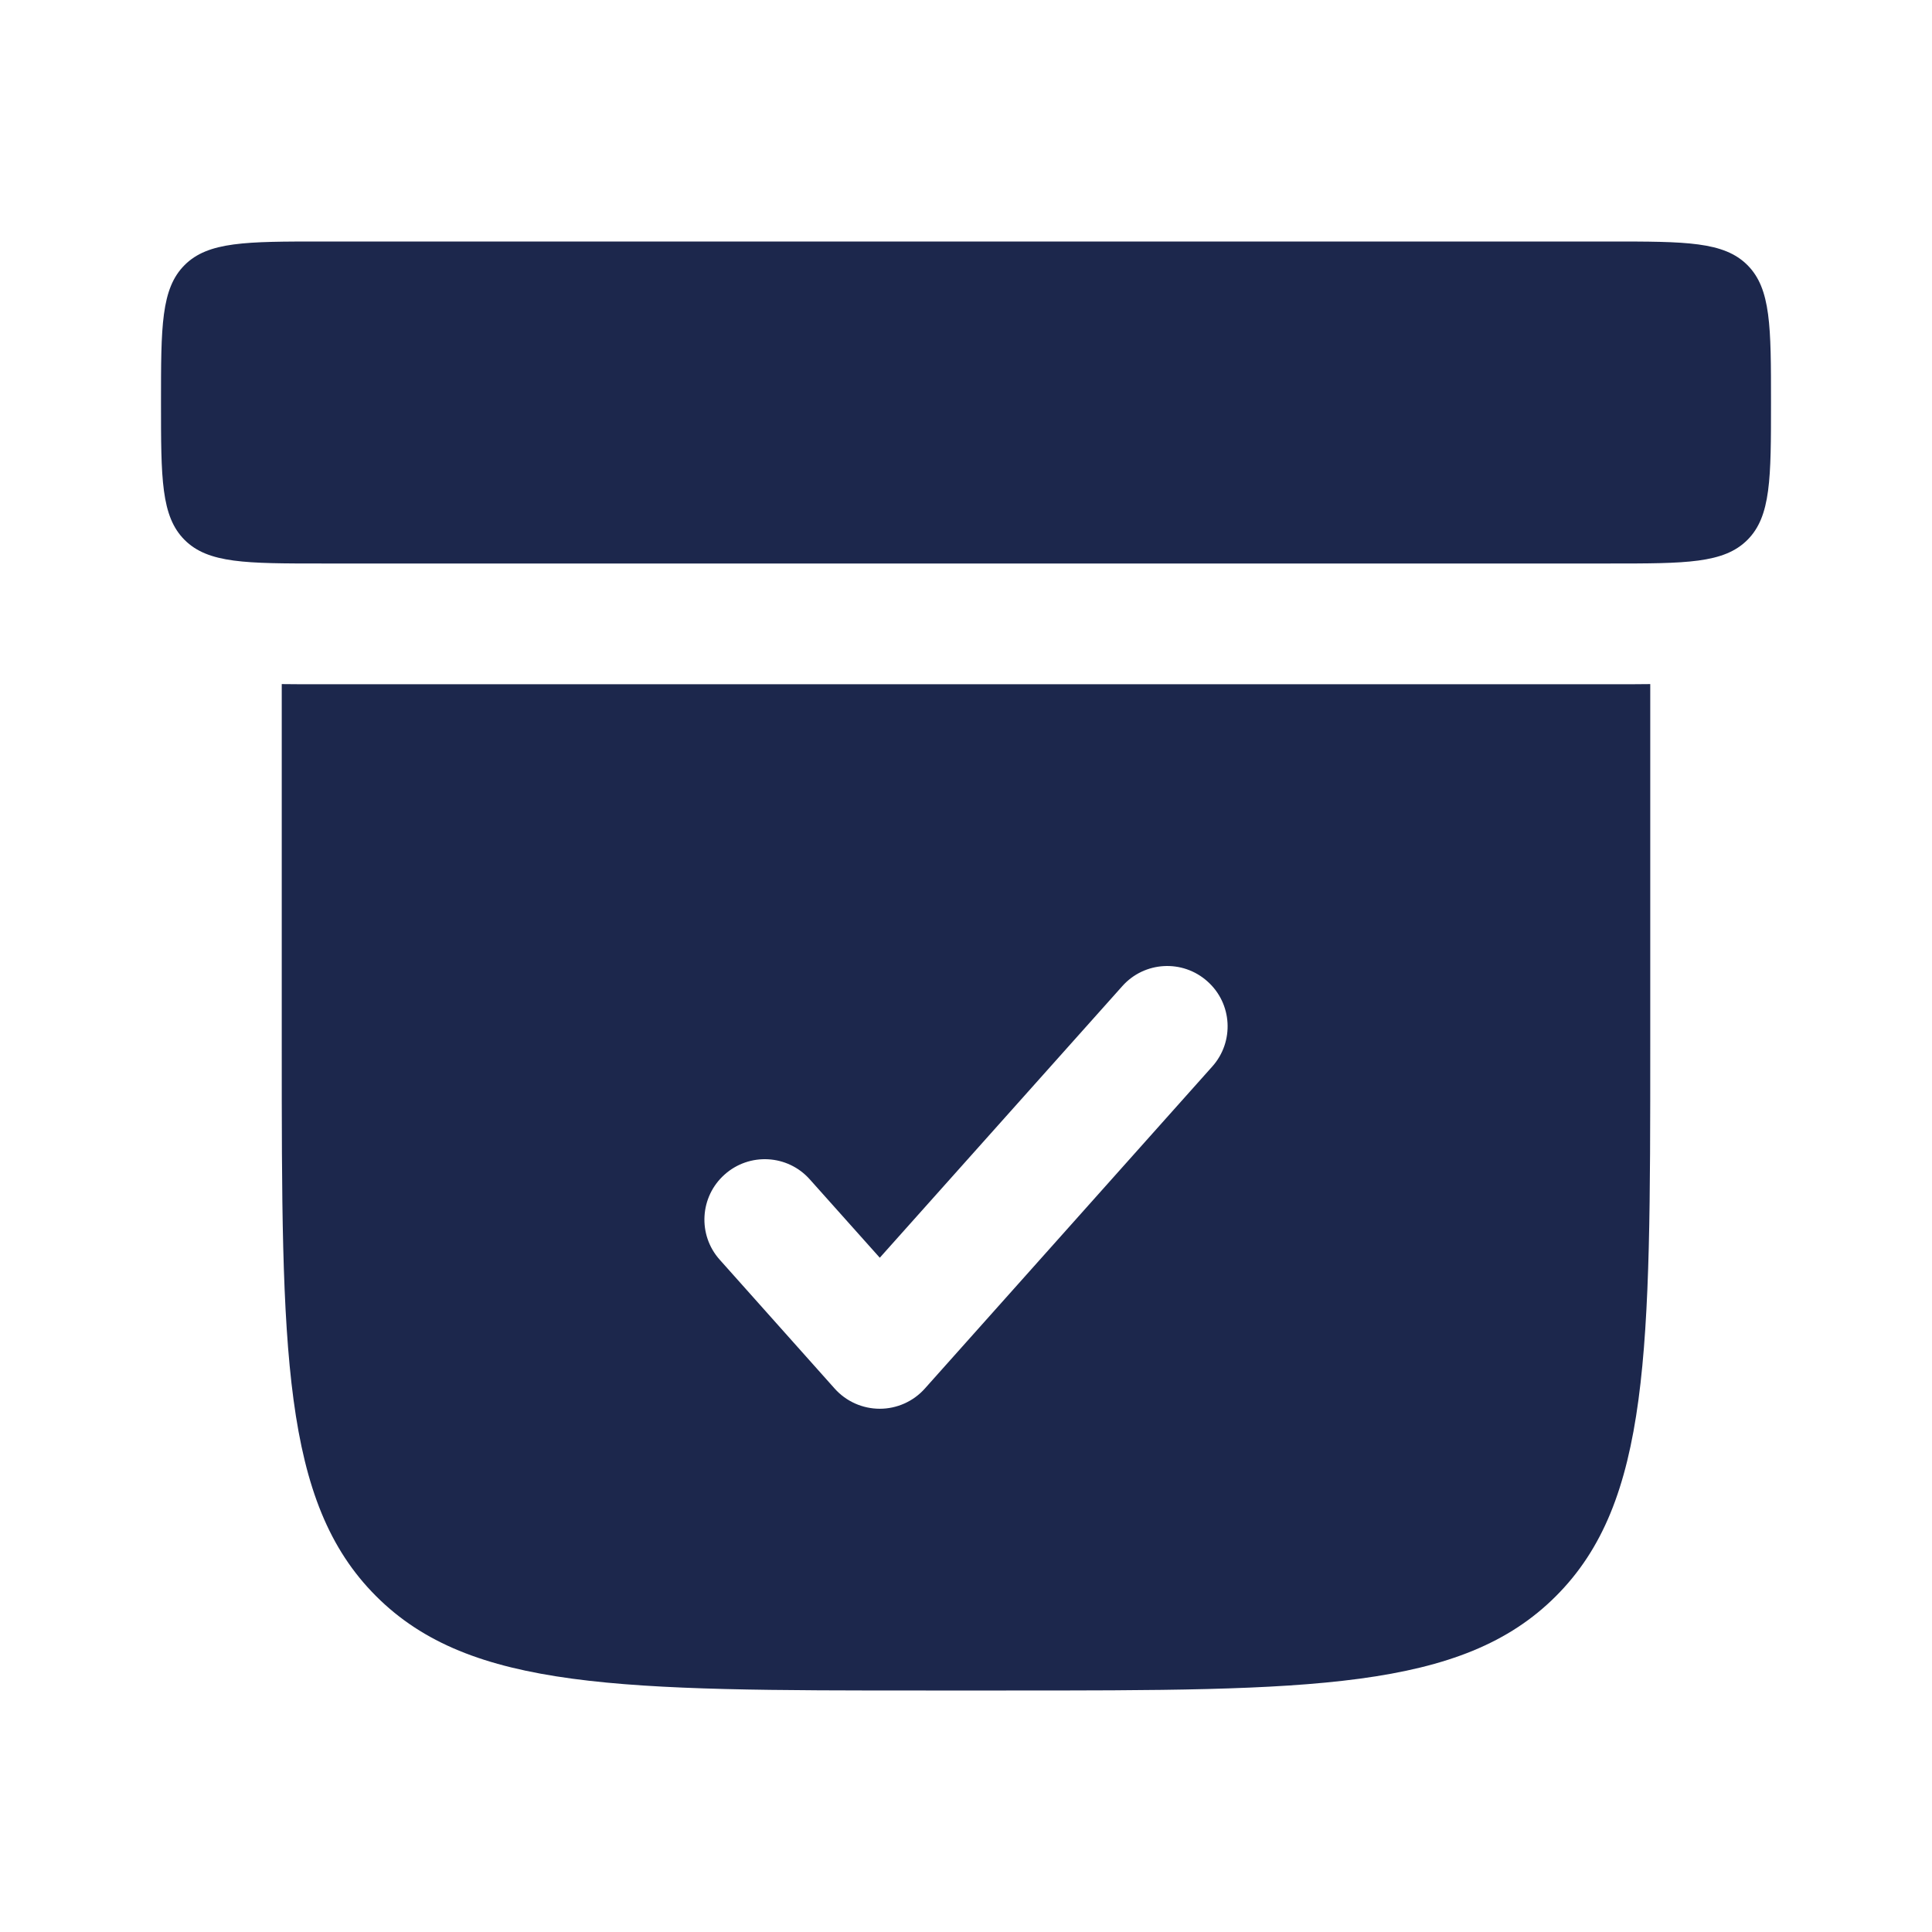
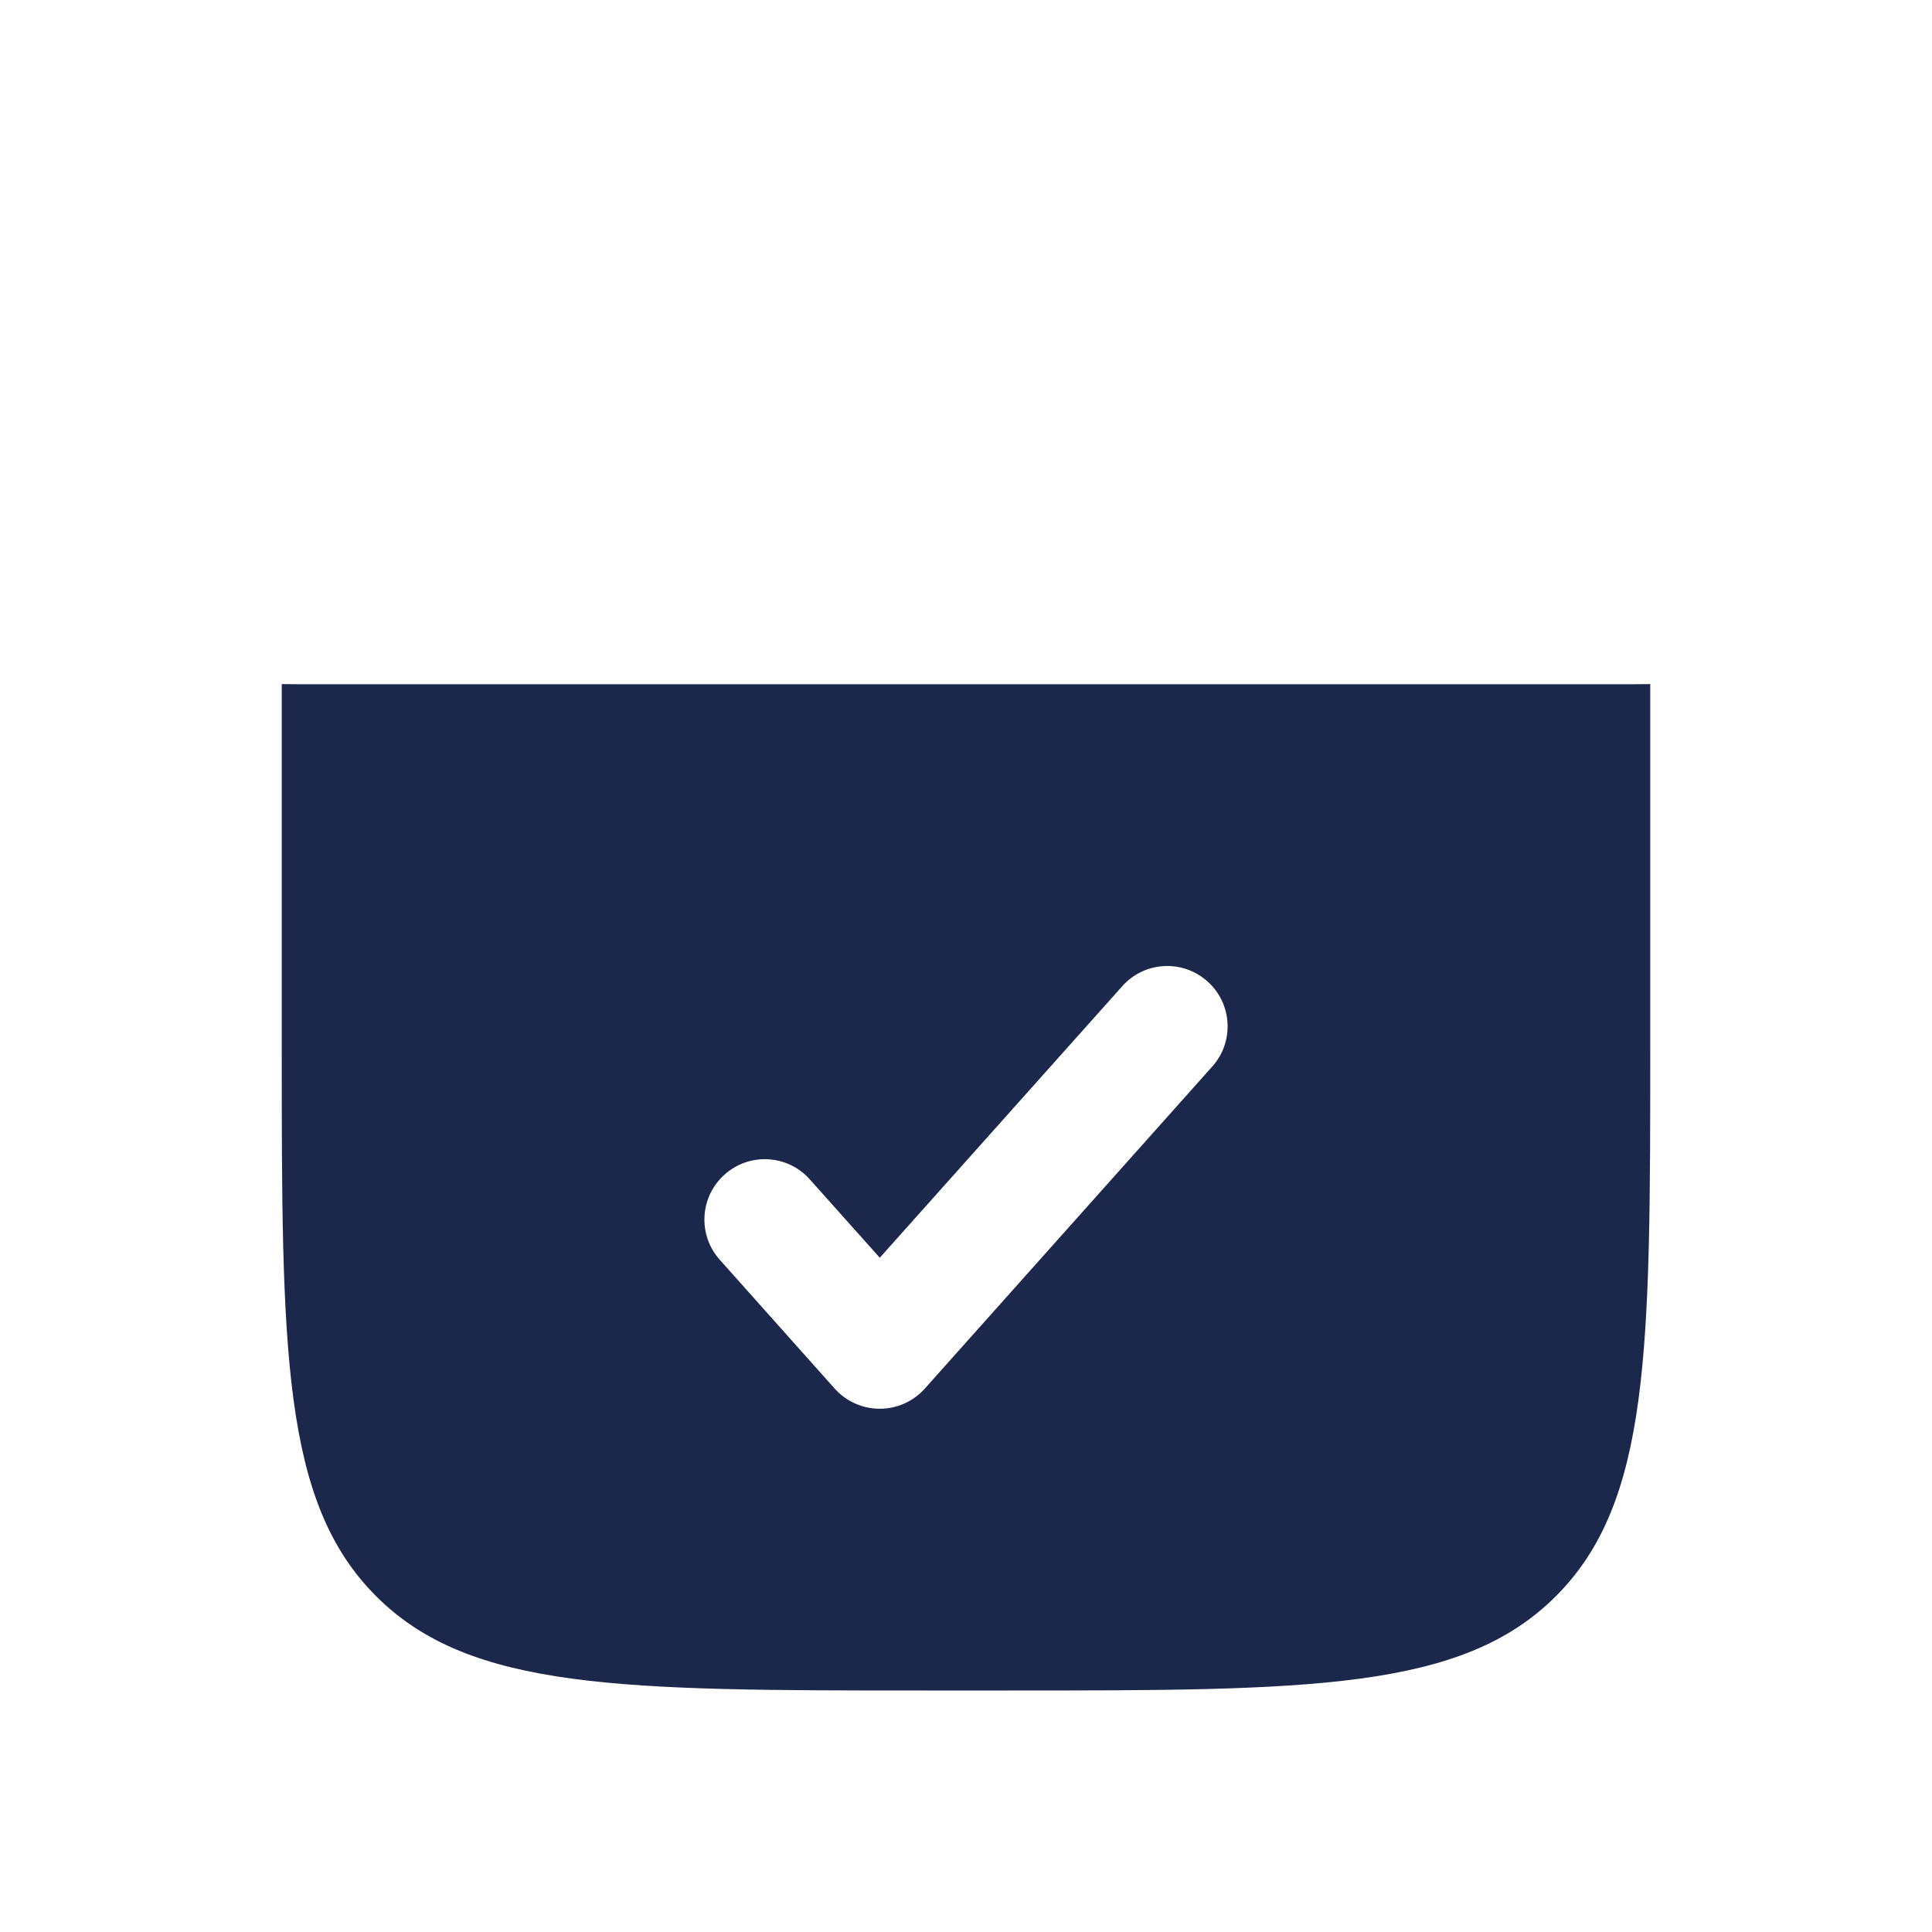
<svg xmlns="http://www.w3.org/2000/svg" width="800px" height="800px" viewBox="0 0 24 24" fill="none">
-   <path d="M2 5C2 4.057 2 3.586 2.293 3.293C2.586 3 3.057 3 4 3H20C20.943 3 21.414 3 21.707 3.293C22 3.586 22 4.057 22 5C22 5.943 22 6.414 21.707 6.707C21.414 7 20.943 7 20 7H4C3.057 7 2.586 7 2.293 6.707C2 6.414 2 5.943 2 5Z" fill="#1C274C" />
  <path fill-rule="evenodd" clip-rule="evenodd" d="M20.069 8.5C20.21 8.5 20.355 8.5 20.5 8.498V13C20.5 16.771 20.5 18.657 19.328 19.828C18.157 21 16.271 21 12.5 21H11.5C7.729 21 5.843 21 4.672 19.828C3.5 18.657 3.5 16.771 3.5 13V8.498C3.645 8.5 3.79 8.5 3.931 8.5H20.069ZM14.999 12.191C15.309 12.466 15.335 12.941 15.059 13.249L11.488 17.25C11.346 17.409 11.142 17.5 10.929 17.5C10.715 17.5 10.511 17.409 10.369 17.25L8.941 15.649C8.665 15.341 8.692 14.866 9.001 14.591C9.309 14.315 9.784 14.341 10.059 14.65L10.929 15.624L13.941 12.251C14.216 11.941 14.691 11.915 14.999 12.191Z" fill="#1C274C" />
</svg>